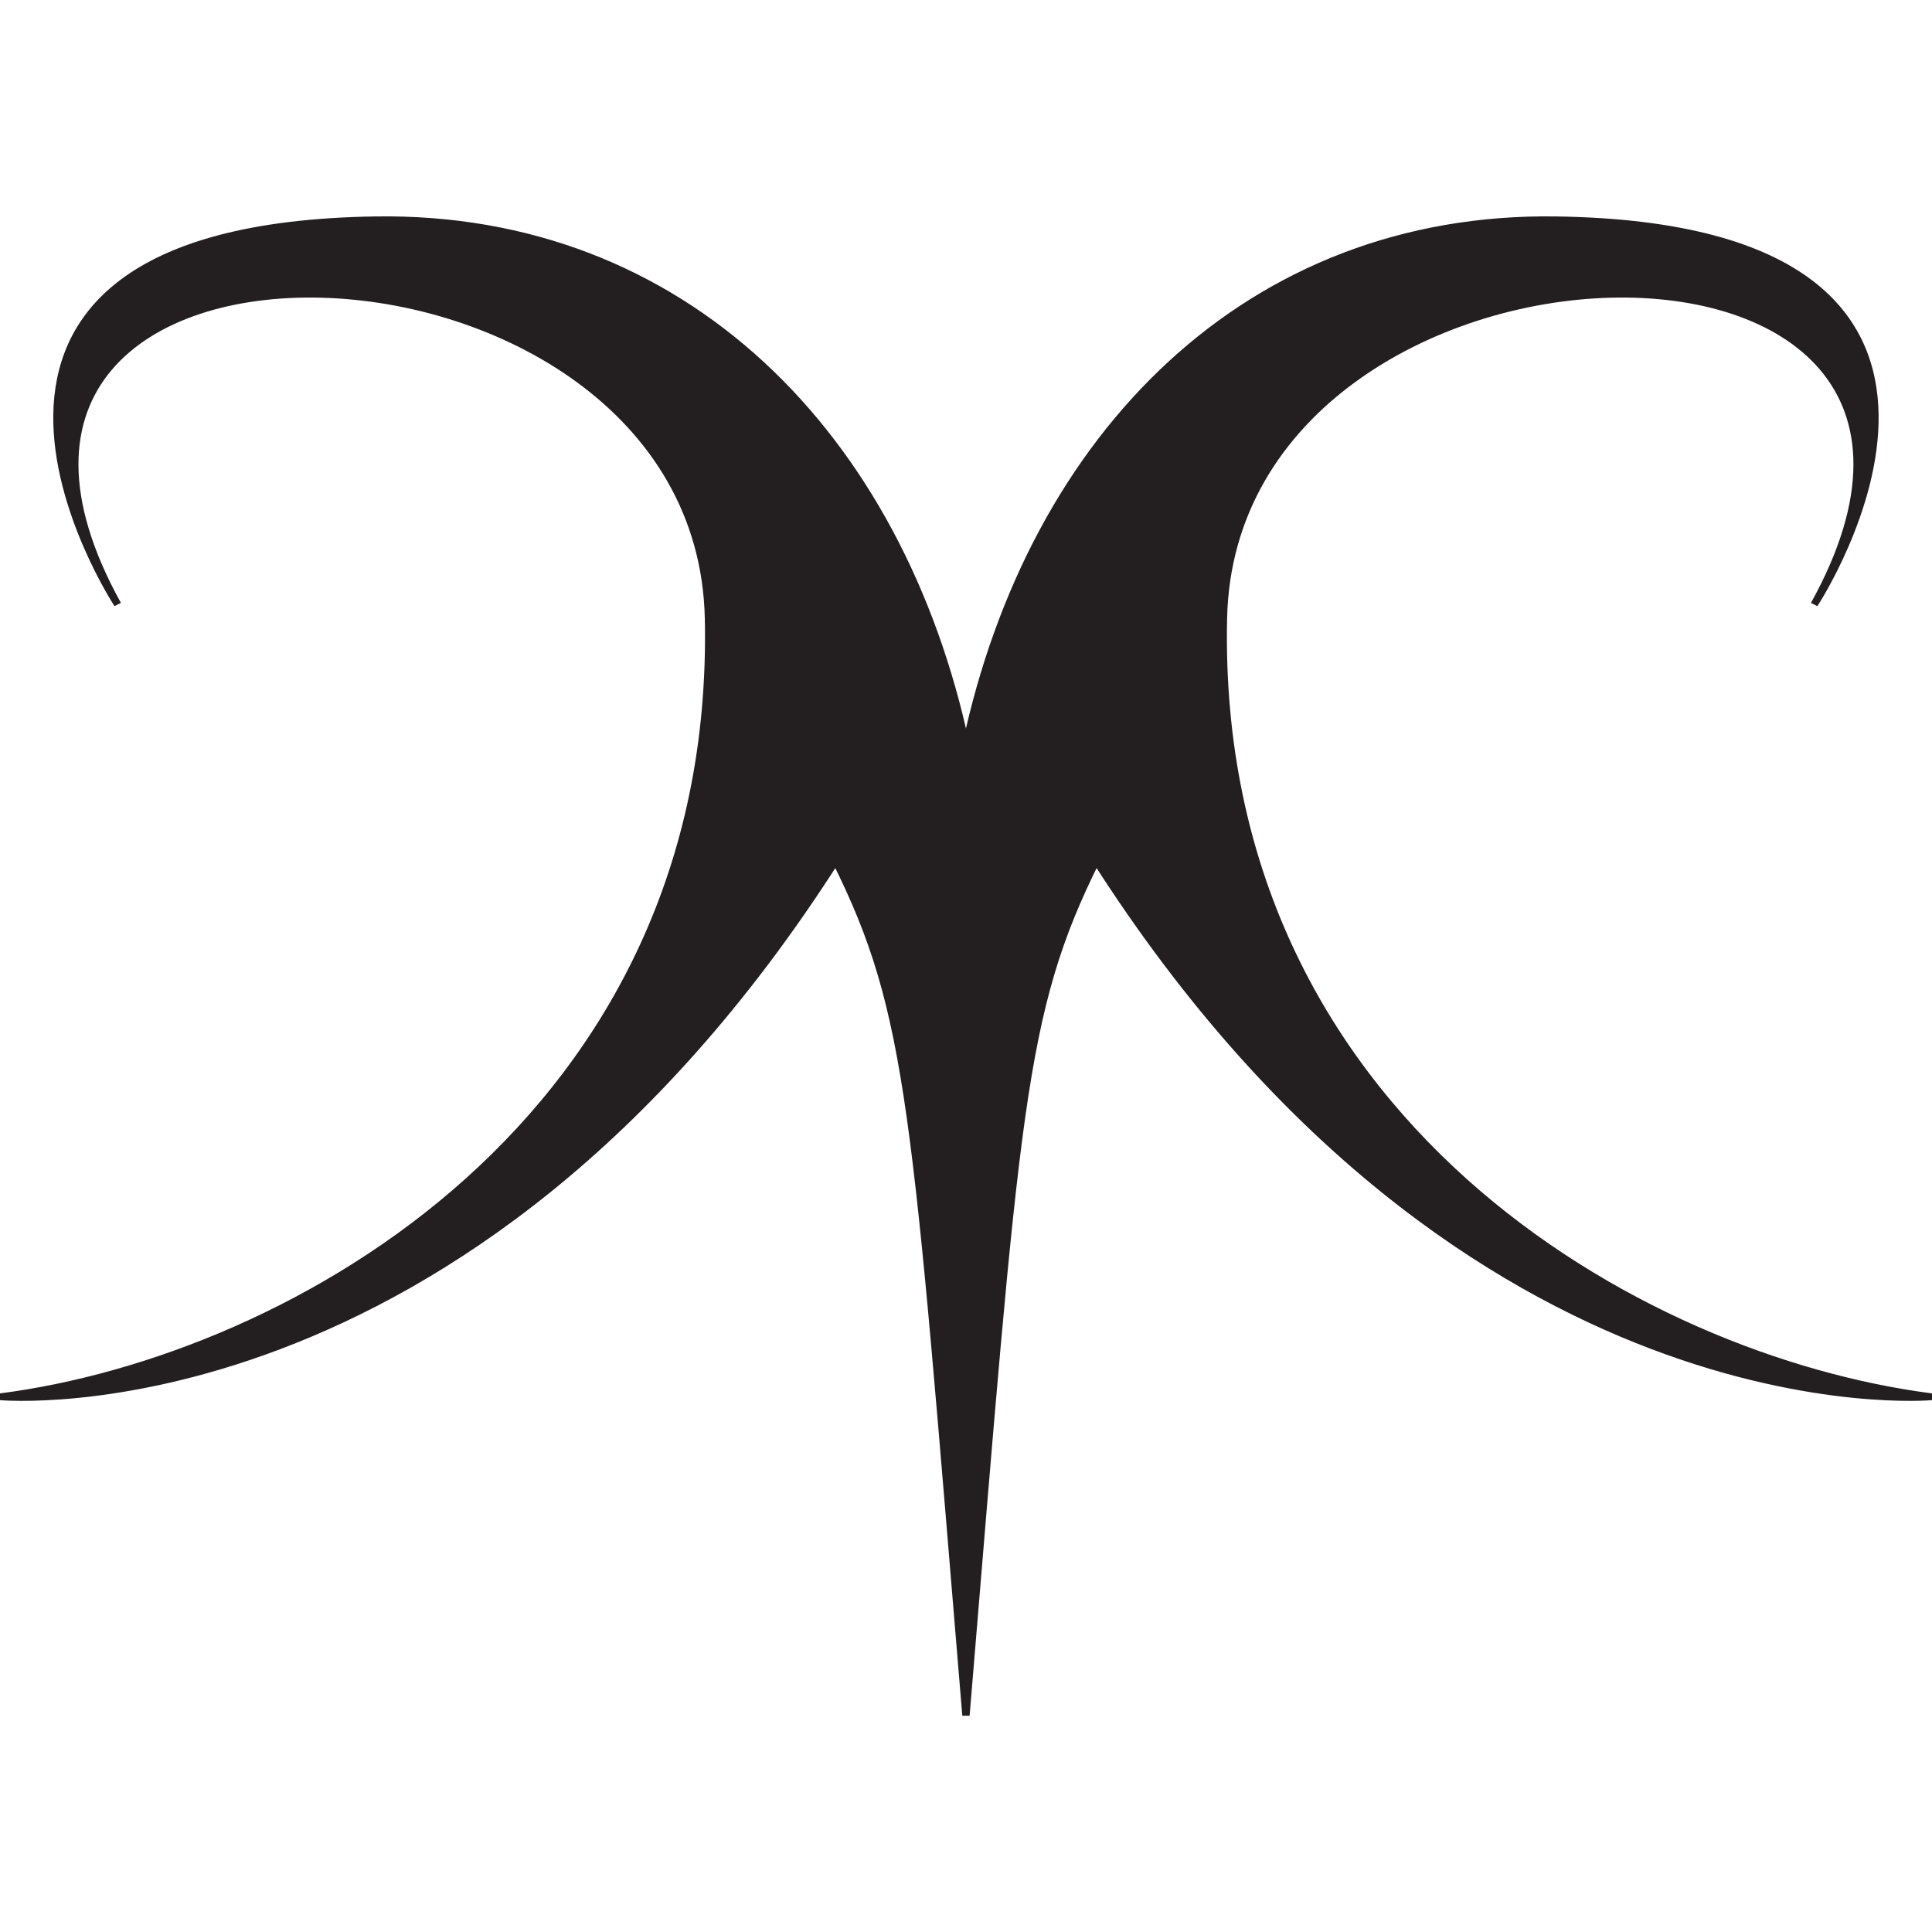
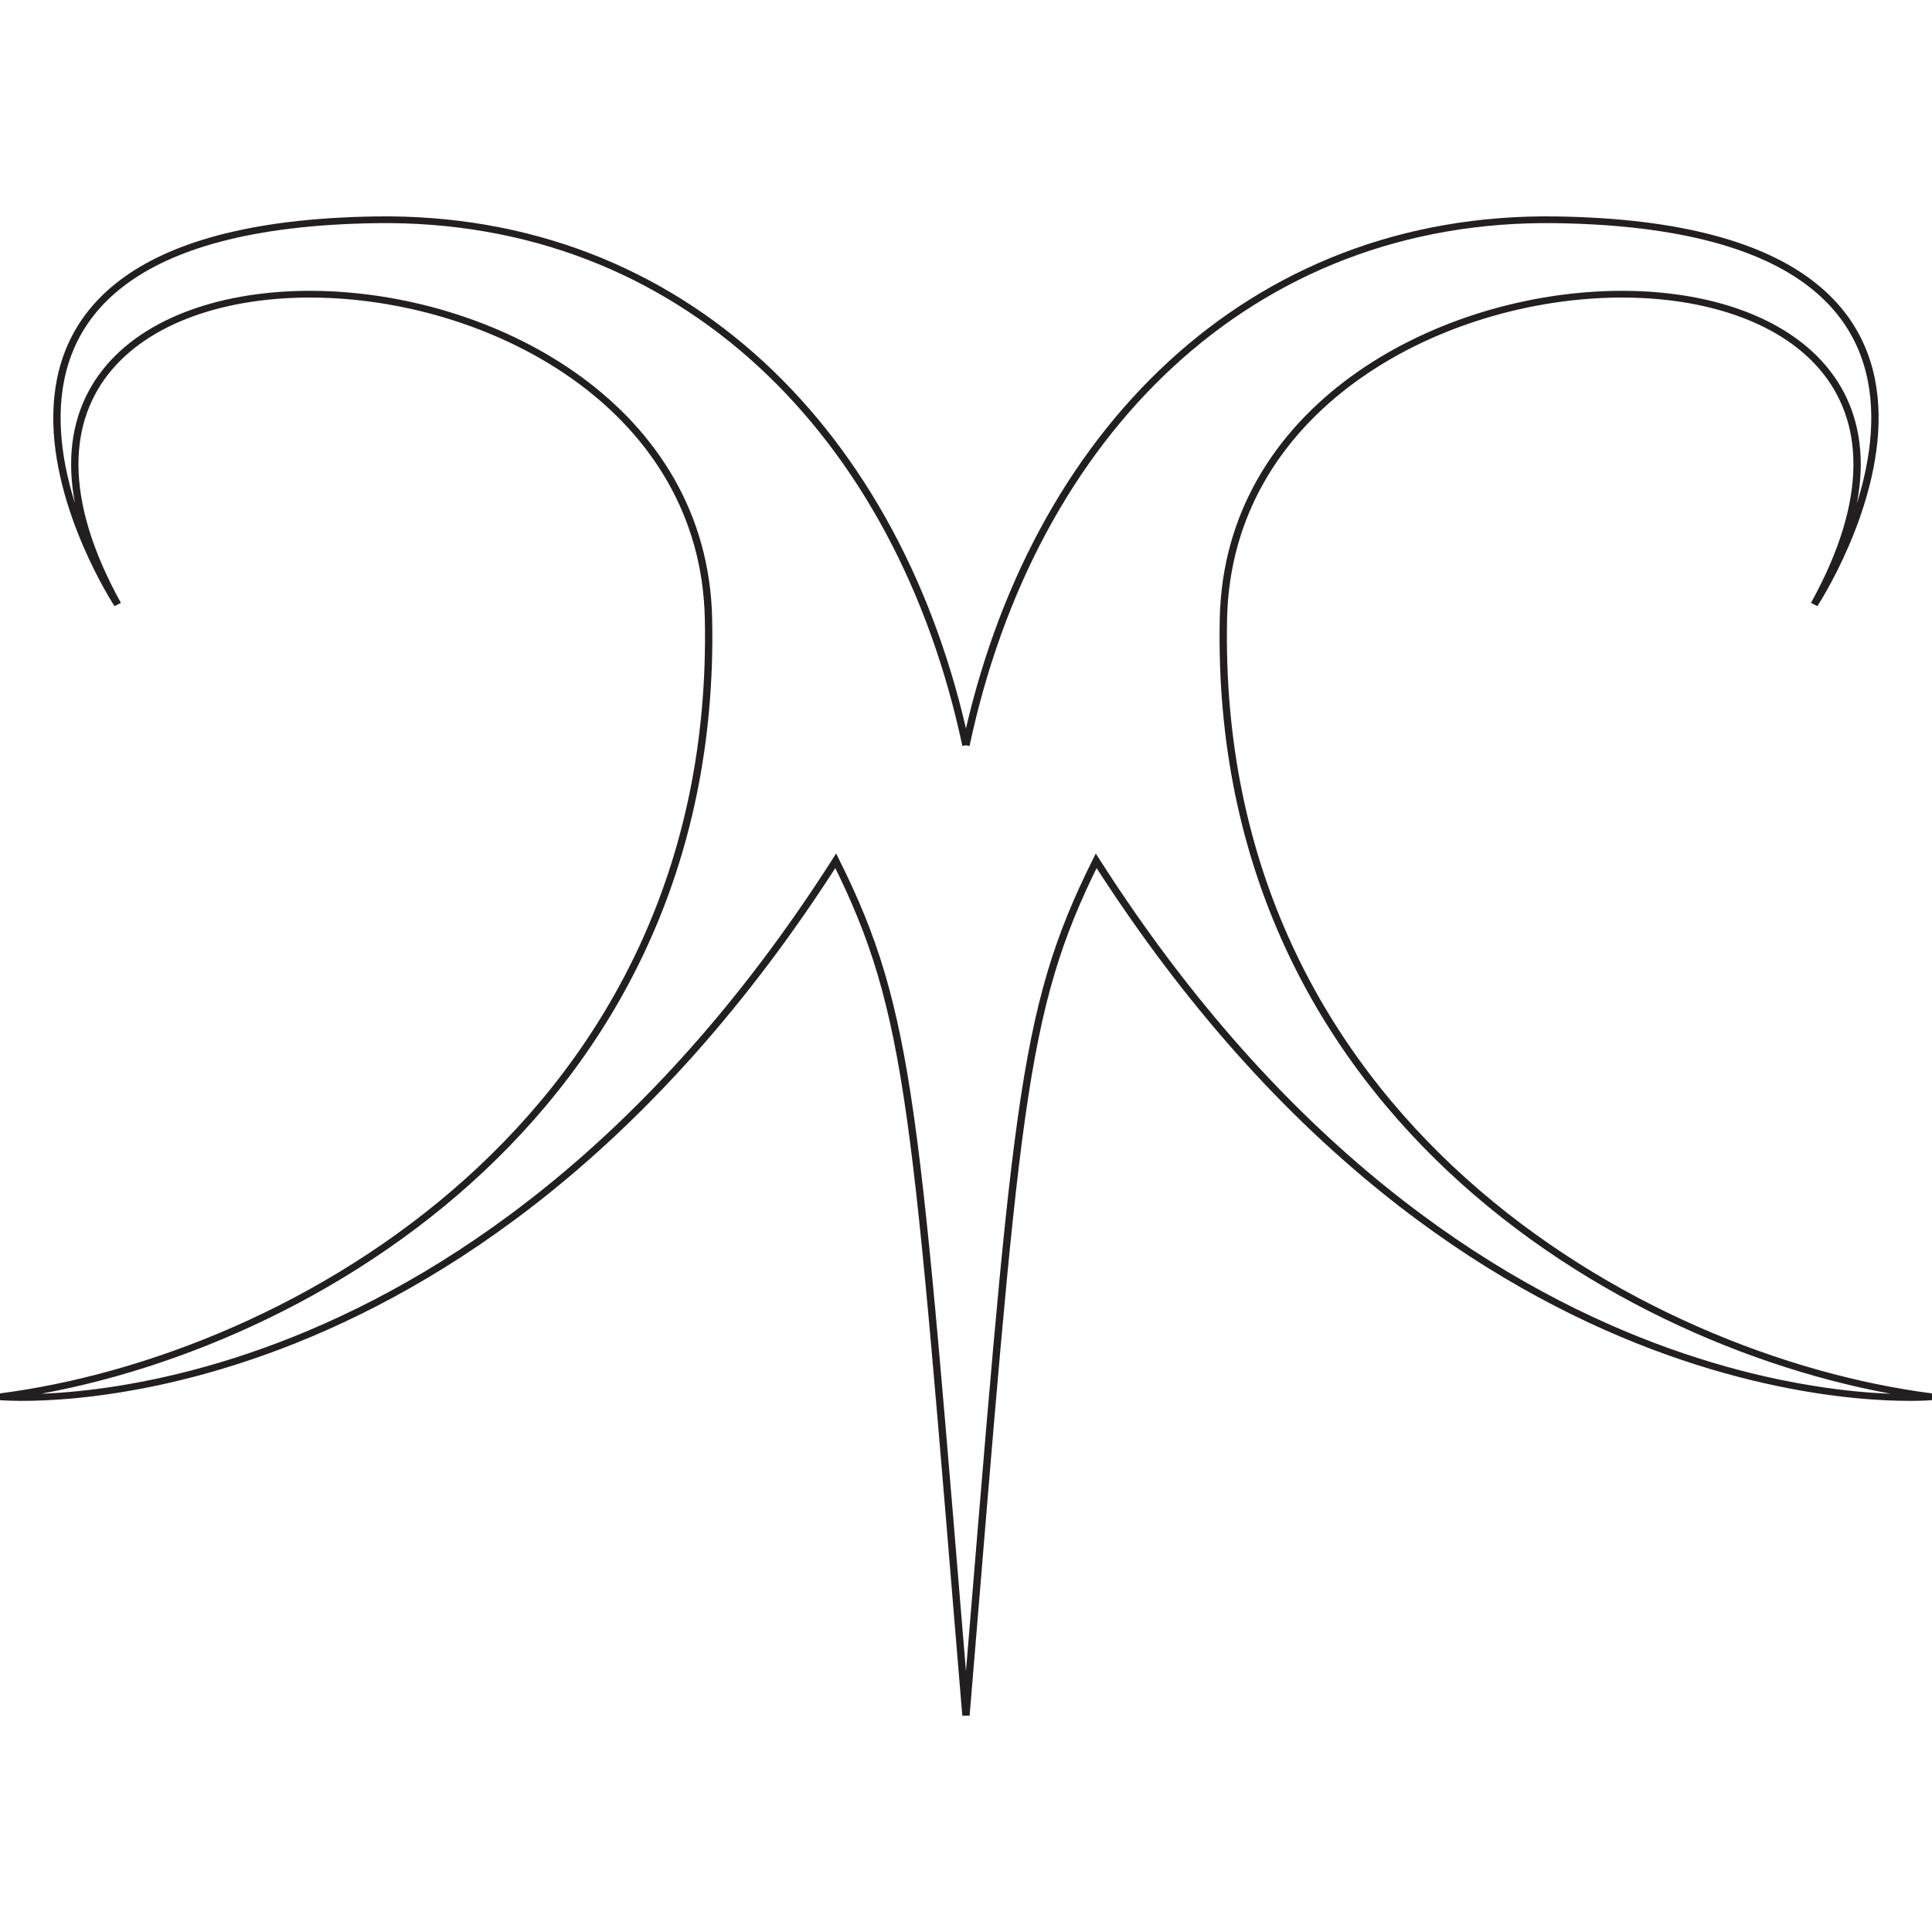
<svg xmlns="http://www.w3.org/2000/svg" xmlns:ns1="http://www.inkscape.org/namespaces/inkscape" xmlns:ns2="http://sodipodi.sourceforge.net/DTD/sodipodi-0.dtd" id="svg2" version="1.1" ns1:version="0.92.2 5c3e80d, 2017-08-06" width="125" height="125" xml:space="preserve" ns2:docname="mask-icon.svg" ns1:export-filename="C:\Users\Dice\Desktop\Website HTML\apple-touch-icon.png" ns1:export-xdpi="108" ns1:export-ydpi="108">
  <defs id="defs6">
    <filter ns1:label="Blur content" ns1:menu="Blurs" ns1:menu-tooltip="Blur the contents of objects, preserving the outline" color-interpolation-filters="sRGB" id="filter3771">
      <feColorMatrix values="1 0 0 0 0 0 1 0 0 0 0 0 1 0 0 0 0 0 1 0 " result="result7" id="feColorMatrix3773" />
      <feGaussianBlur result="result6" stdDeviation="5" id="feGaussianBlur3775" />
      <feComposite in2="result7" operator="atop" in="result6" result="result91" id="feComposite3777" />
      <feComposite operator="in" in2="result91" id="feComposite3779" />
    </filter>
  </defs>
  <ns2:namedview pagecolor="#ffffff" bordercolor="#666666" borderopacity="1" objecttolerance="10" gridtolerance="10" guidetolerance="10" ns1:pageopacity="0" ns1:pageshadow="2" ns1:window-width="1676" ns1:window-height="1005" id="namedview4" showgrid="false" ns1:zoom="5.3400704" ns1:cx="48.998767" ns1:cy="58.686851" ns1:window-x="4" ns1:window-y="1" ns1:window-maximized="1" ns1:current-layer="g10" ns1:snap-bbox="true" ns1:snap-page="true" />
  <g ns1:groupmode="layer" id="layer1" ns1:label="background" />
  <g ns1:groupmode="layer" id="layer2" ns1:label="vignette" style="display:inline" />
  <g id="g10" ns1:groupmode="layer" ns1:label="logo" transform="matrix(1.25,0,0,-1.25,0,125)">
    <g id="g12" transform="matrix(1.518,0,0,-1.394,-27.021,-18.758)">
-       <path d="M 50.737,-57.52 C 48.481,-69.076 41.061,-77.198 30.617,-77.031 13.358,-76.755 21.812,-62.75 21.812,-62.75 c -8.062,-15.841 19.843,-15.038 20.146,0.53 0.359,18.57 -14.176,27.498 -24.158,28.891 0,0 15.874,1.605 28.497,-19.902 2.598,5.685 2.719,9.209 4.44,31.734 1.722,-22.525 1.843,-26.05 4.44,-31.734 12.623,21.508 28.497,19.902 28.497,19.902 -9.982,-1.393 -24.518,-10.32 -24.158,-28.891 0.303,-15.568 28.208,-16.371 20.145,-0.53 0,0 8.455,-14.005 -8.804,-14.281 -10.444,-0.167 -17.864,7.955 -20.12,19.512 z" style="fill:#231f20;fill-opacity:1;fill-rule:nonzero;stroke:none" id="path14" ns1:connector-curvature="0" />
      <path d="M 50.737,-57.52 C 48.481,-69.076 41.061,-77.198 30.617,-77.031 13.358,-76.755 21.812,-62.75 21.812,-62.75 c -8.062,-15.841 19.843,-15.038 20.146,0.53 0.359,18.57 -14.176,27.498 -24.158,28.891 0,0 15.874,1.605 28.497,-19.902 2.598,5.685 2.719,9.209 4.44,31.734 1.722,-22.525 1.843,-26.05 4.44,-31.734 12.623,21.508 28.497,19.902 28.497,19.902 -9.982,-1.393 -24.518,-10.32 -24.158,-28.891 0.303,-15.568 28.208,-16.371 20.145,-0.53 0,0 8.455,-14.005 -8.804,-14.281 -10.444,-0.167 -17.864,7.955 -20.12,19.512 z" style="fill:none;stroke:#231f20;stroke-width:0.25;stroke-linecap:butt;stroke-linejoin:miter;stroke-miterlimit:4;stroke-dasharray:none;stroke-opacity:1" id="path16" ns1:connector-curvature="0" />
    </g>
  </g>
  <g ns1:groupmode="layer" id="layer3" ns1:label="highlight" />
</svg>